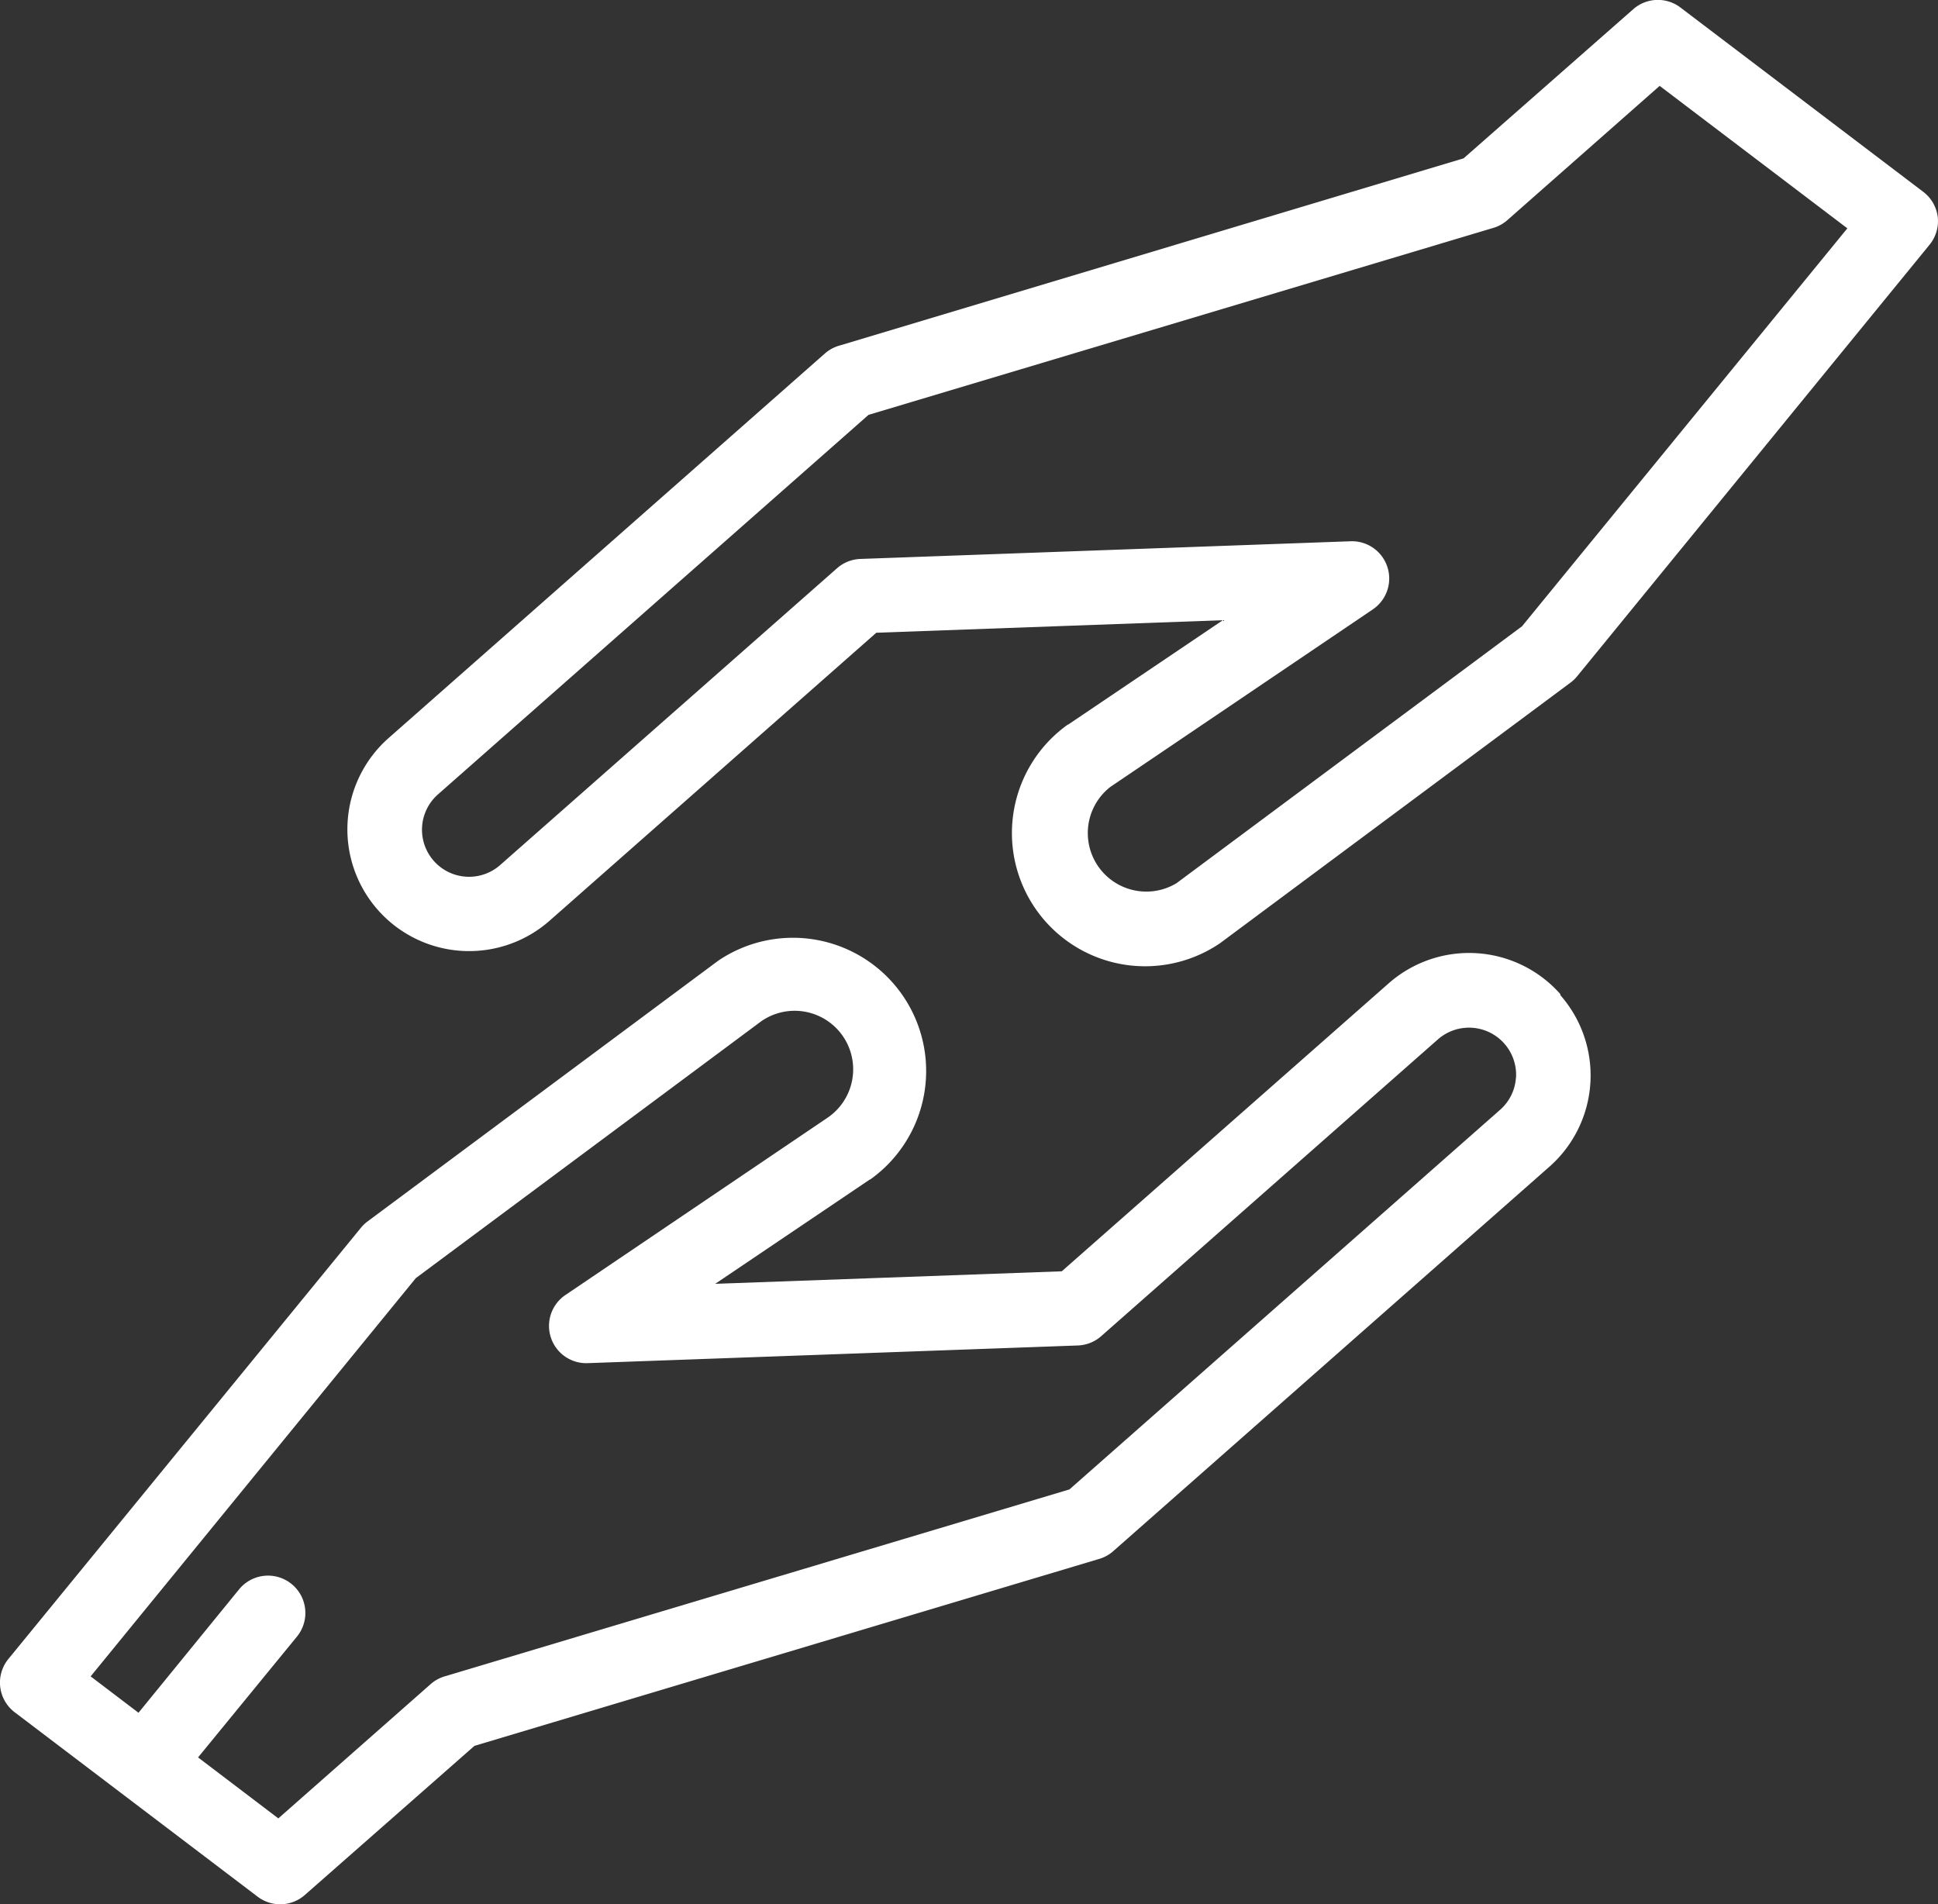
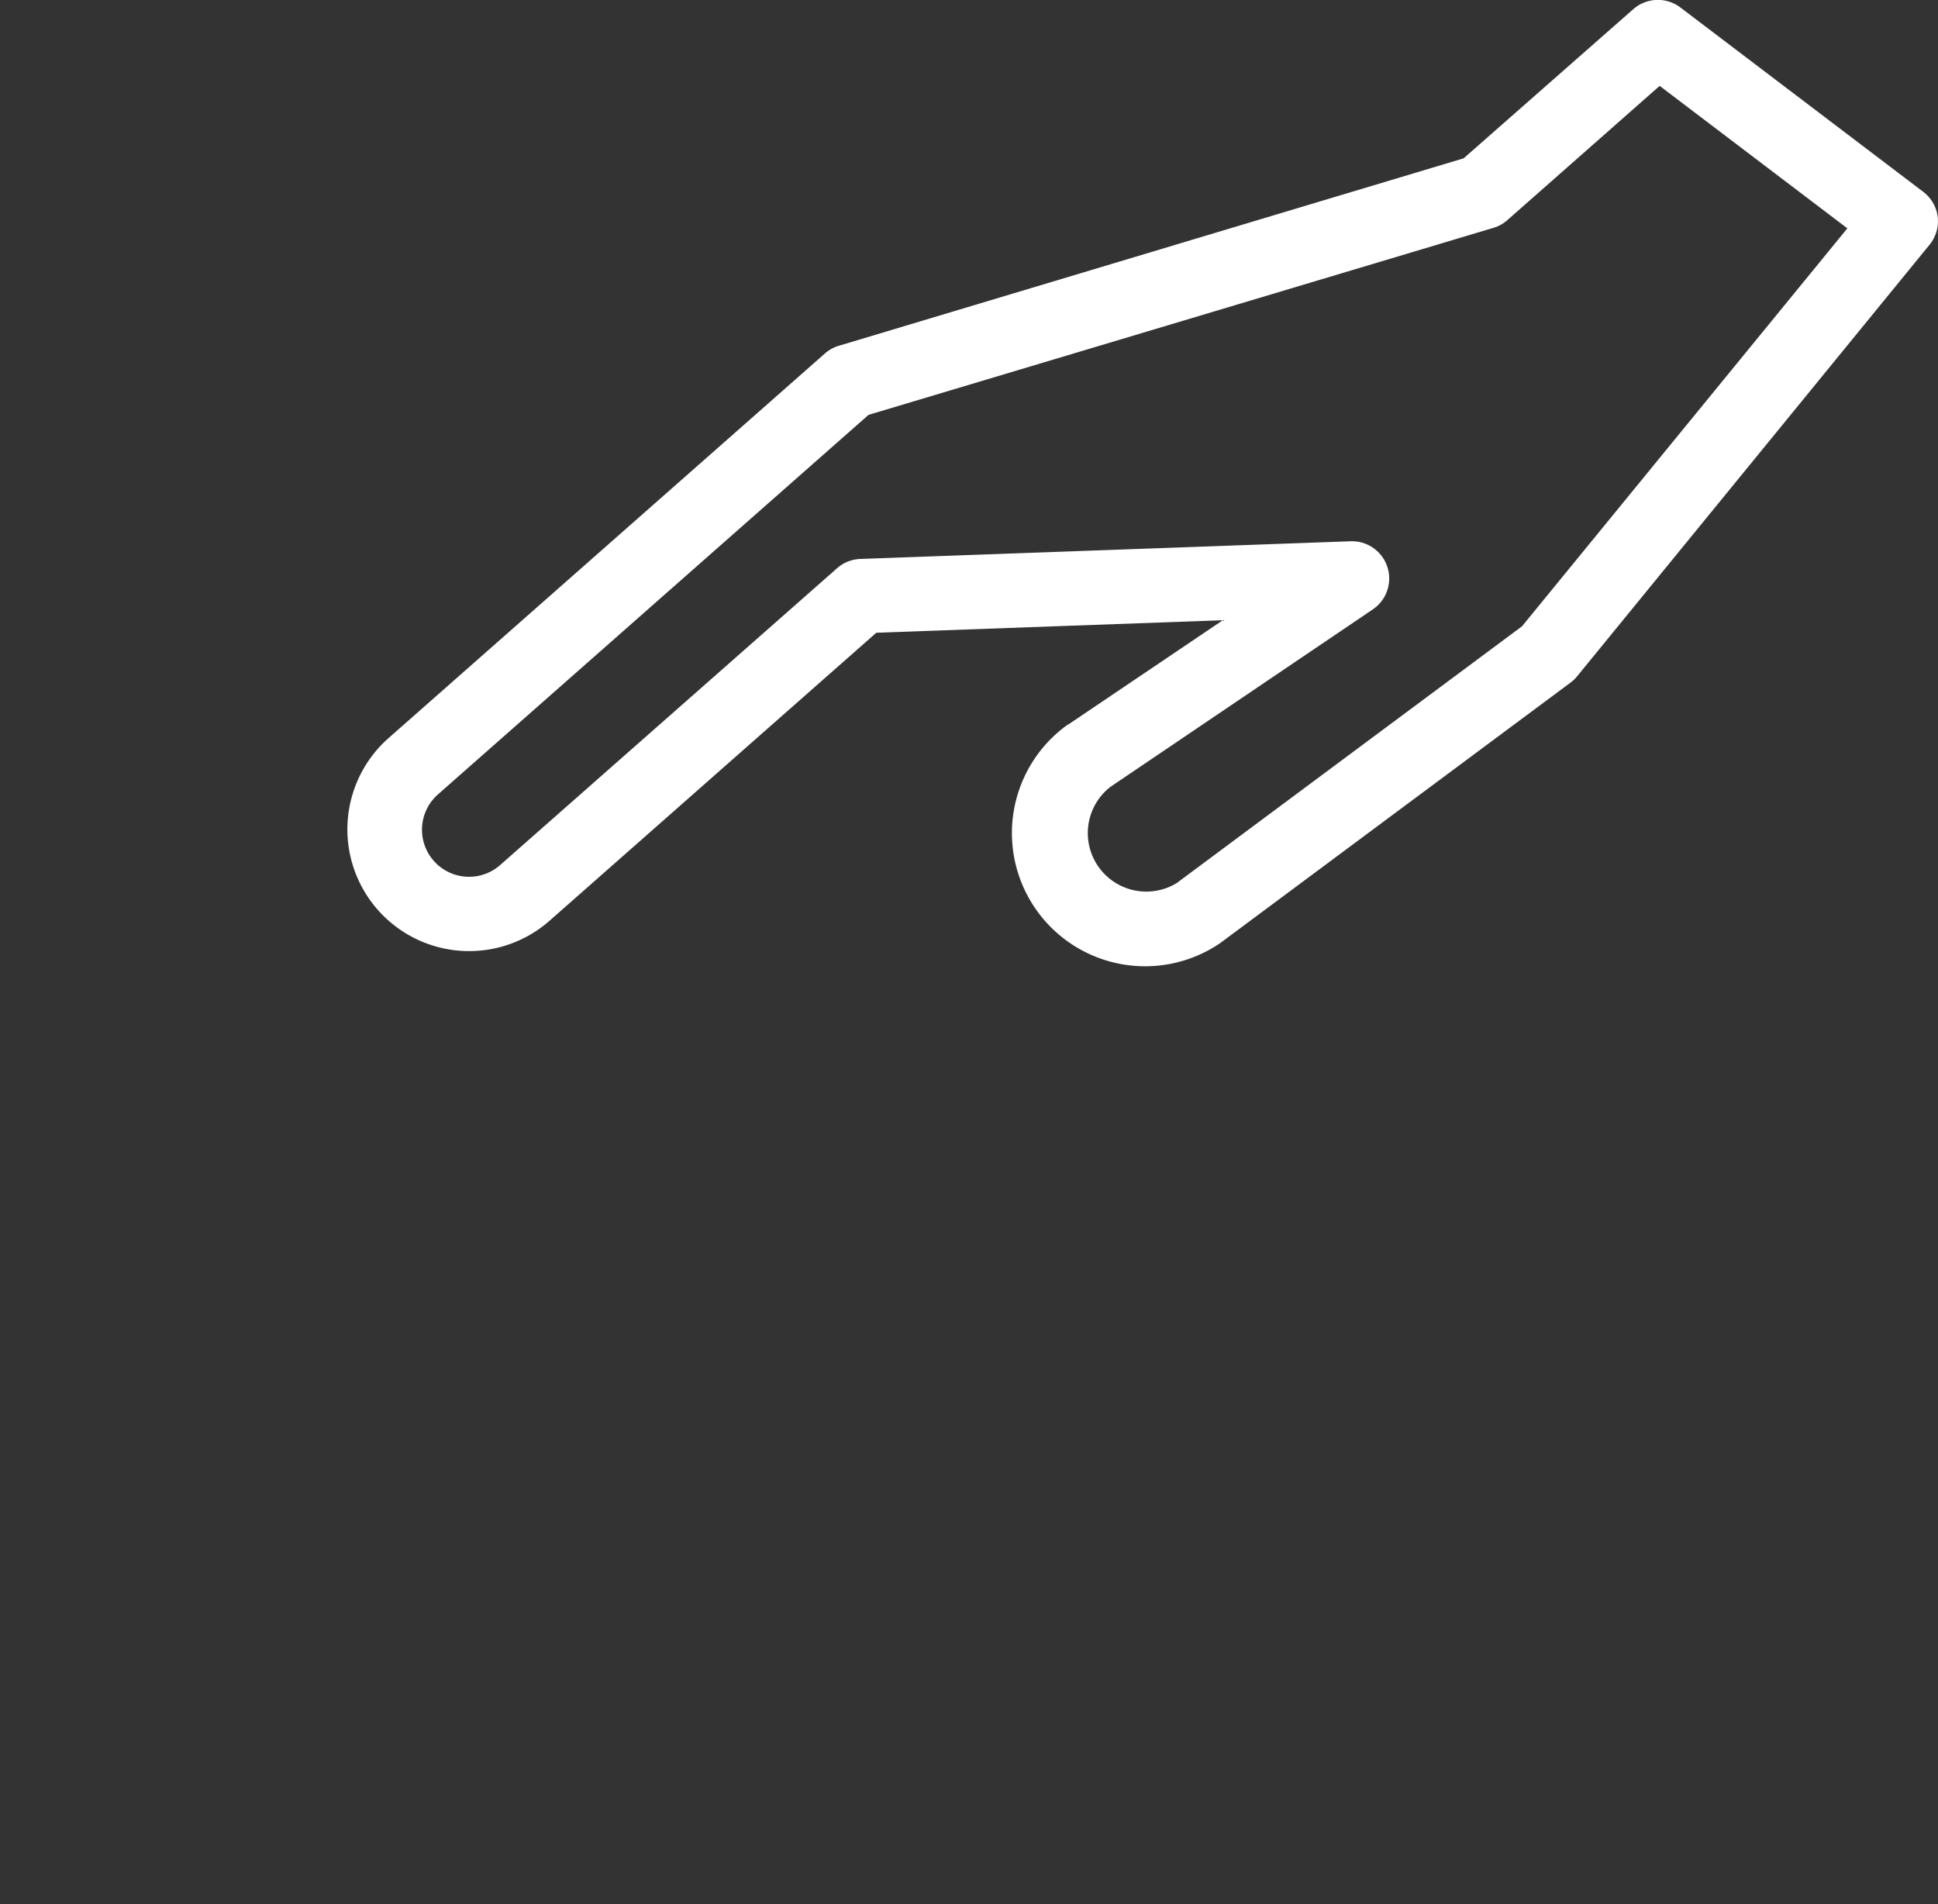
<svg xmlns="http://www.w3.org/2000/svg" viewBox="0 0 25.999 25.544">
  <rect x="0" y="0" width="25.999" height="25.544" fill="#333333" stroke="none" />
  <defs>
    <style>
      .cls-1 {
        fill: #fff;
      }
    </style>
  </defs>
  <g id="Group_894" data-name="Group 894" transform="translate(-446 -2151.831)">
    <g id="Group_891" data-name="Group 891" transform="translate(446 2164.39)">
      <g id="Group_890" data-name="Group 890" transform="translate(0)">
-         <path id="Path_2521" data-name="Path 2521" class="cls-1" d="M20.932,252.581a1.633,1.633,0,0,0-2.3-.146L14.244,256.3l-4.649.168,2.075-1.4.005,0a1.787,1.787,0,0,0-2.036-2.937l-.014.01-4.694,3.49a.5.5,0,0,0-.089.085L.113,261.5a.5.5,0,0,0,.085.716l3.258,2.473a.5.5,0,0,0,.634-.023l2.275-2,8.375-2.506a.5.5,0,0,0,.188-.1l5.859-5.164a1.632,1.632,0,0,0,.146-2.3Zm-.595,1.119a.627.627,0,0,1-.213.434l-5.777,5.092-8.375,2.506a.5.5,0,0,0-.188.1l-2.05,1.807-1.077-.818L3.984,261.2a.5.5,0,0,0-.777-.633l-1.349,1.655-.642-.488,4.363-5.343,4.636-3.447a.785.785,0,0,1,.891,1.293l-3.519,2.38a.5.5,0,0,0,.3.915l6.573-.237a.5.5,0,0,0,.313-.125l4.517-3.981a.632.632,0,0,1,1.048.514Z" transform="translate(0 -251.805)" />
-       </g>
+         </g>
    </g>
    <g id="Group_893" data-name="Group 893" transform="translate(450.66 2151.831)">
      <g id="Group_892" data-name="Group 892" transform="translate(0 0)">
        <path id="Path_2522" data-name="Path 2522" class="cls-1" d="M113.1,7.4a.5.5,0,0,0-.194-.34l-3.258-2.473a.5.5,0,0,0-.634.023l-2.275,2L98.365,9.122a.5.5,0,0,0-.188.1l-5.859,5.164a1.633,1.633,0,0,0,2.159,2.451l4.383-3.863,4.649-.168-2.075,1.4-.005,0a1.787,1.787,0,0,0,2.036,2.937l.014-.01,4.694-3.49a.5.5,0,0,0,.089-.085l4.731-5.793A.5.5,0,0,0,113.1,7.4Zm-5.577,5.487-4.636,3.447A.785.785,0,0,1,102,15.042l3.519-2.38a.5.5,0,0,0-.3-.915l-6.573.237a.5.5,0,0,0-.313.125L93.814,16.09a.631.631,0,1,1-.835-.947l5.777-5.092,8.375-2.506a.5.5,0,0,0,.188-.1l2.05-1.807,2.518,1.911Z" transform="translate(-91.764 -4.486)" />
      </g>
    </g>
  </g>
</svg>